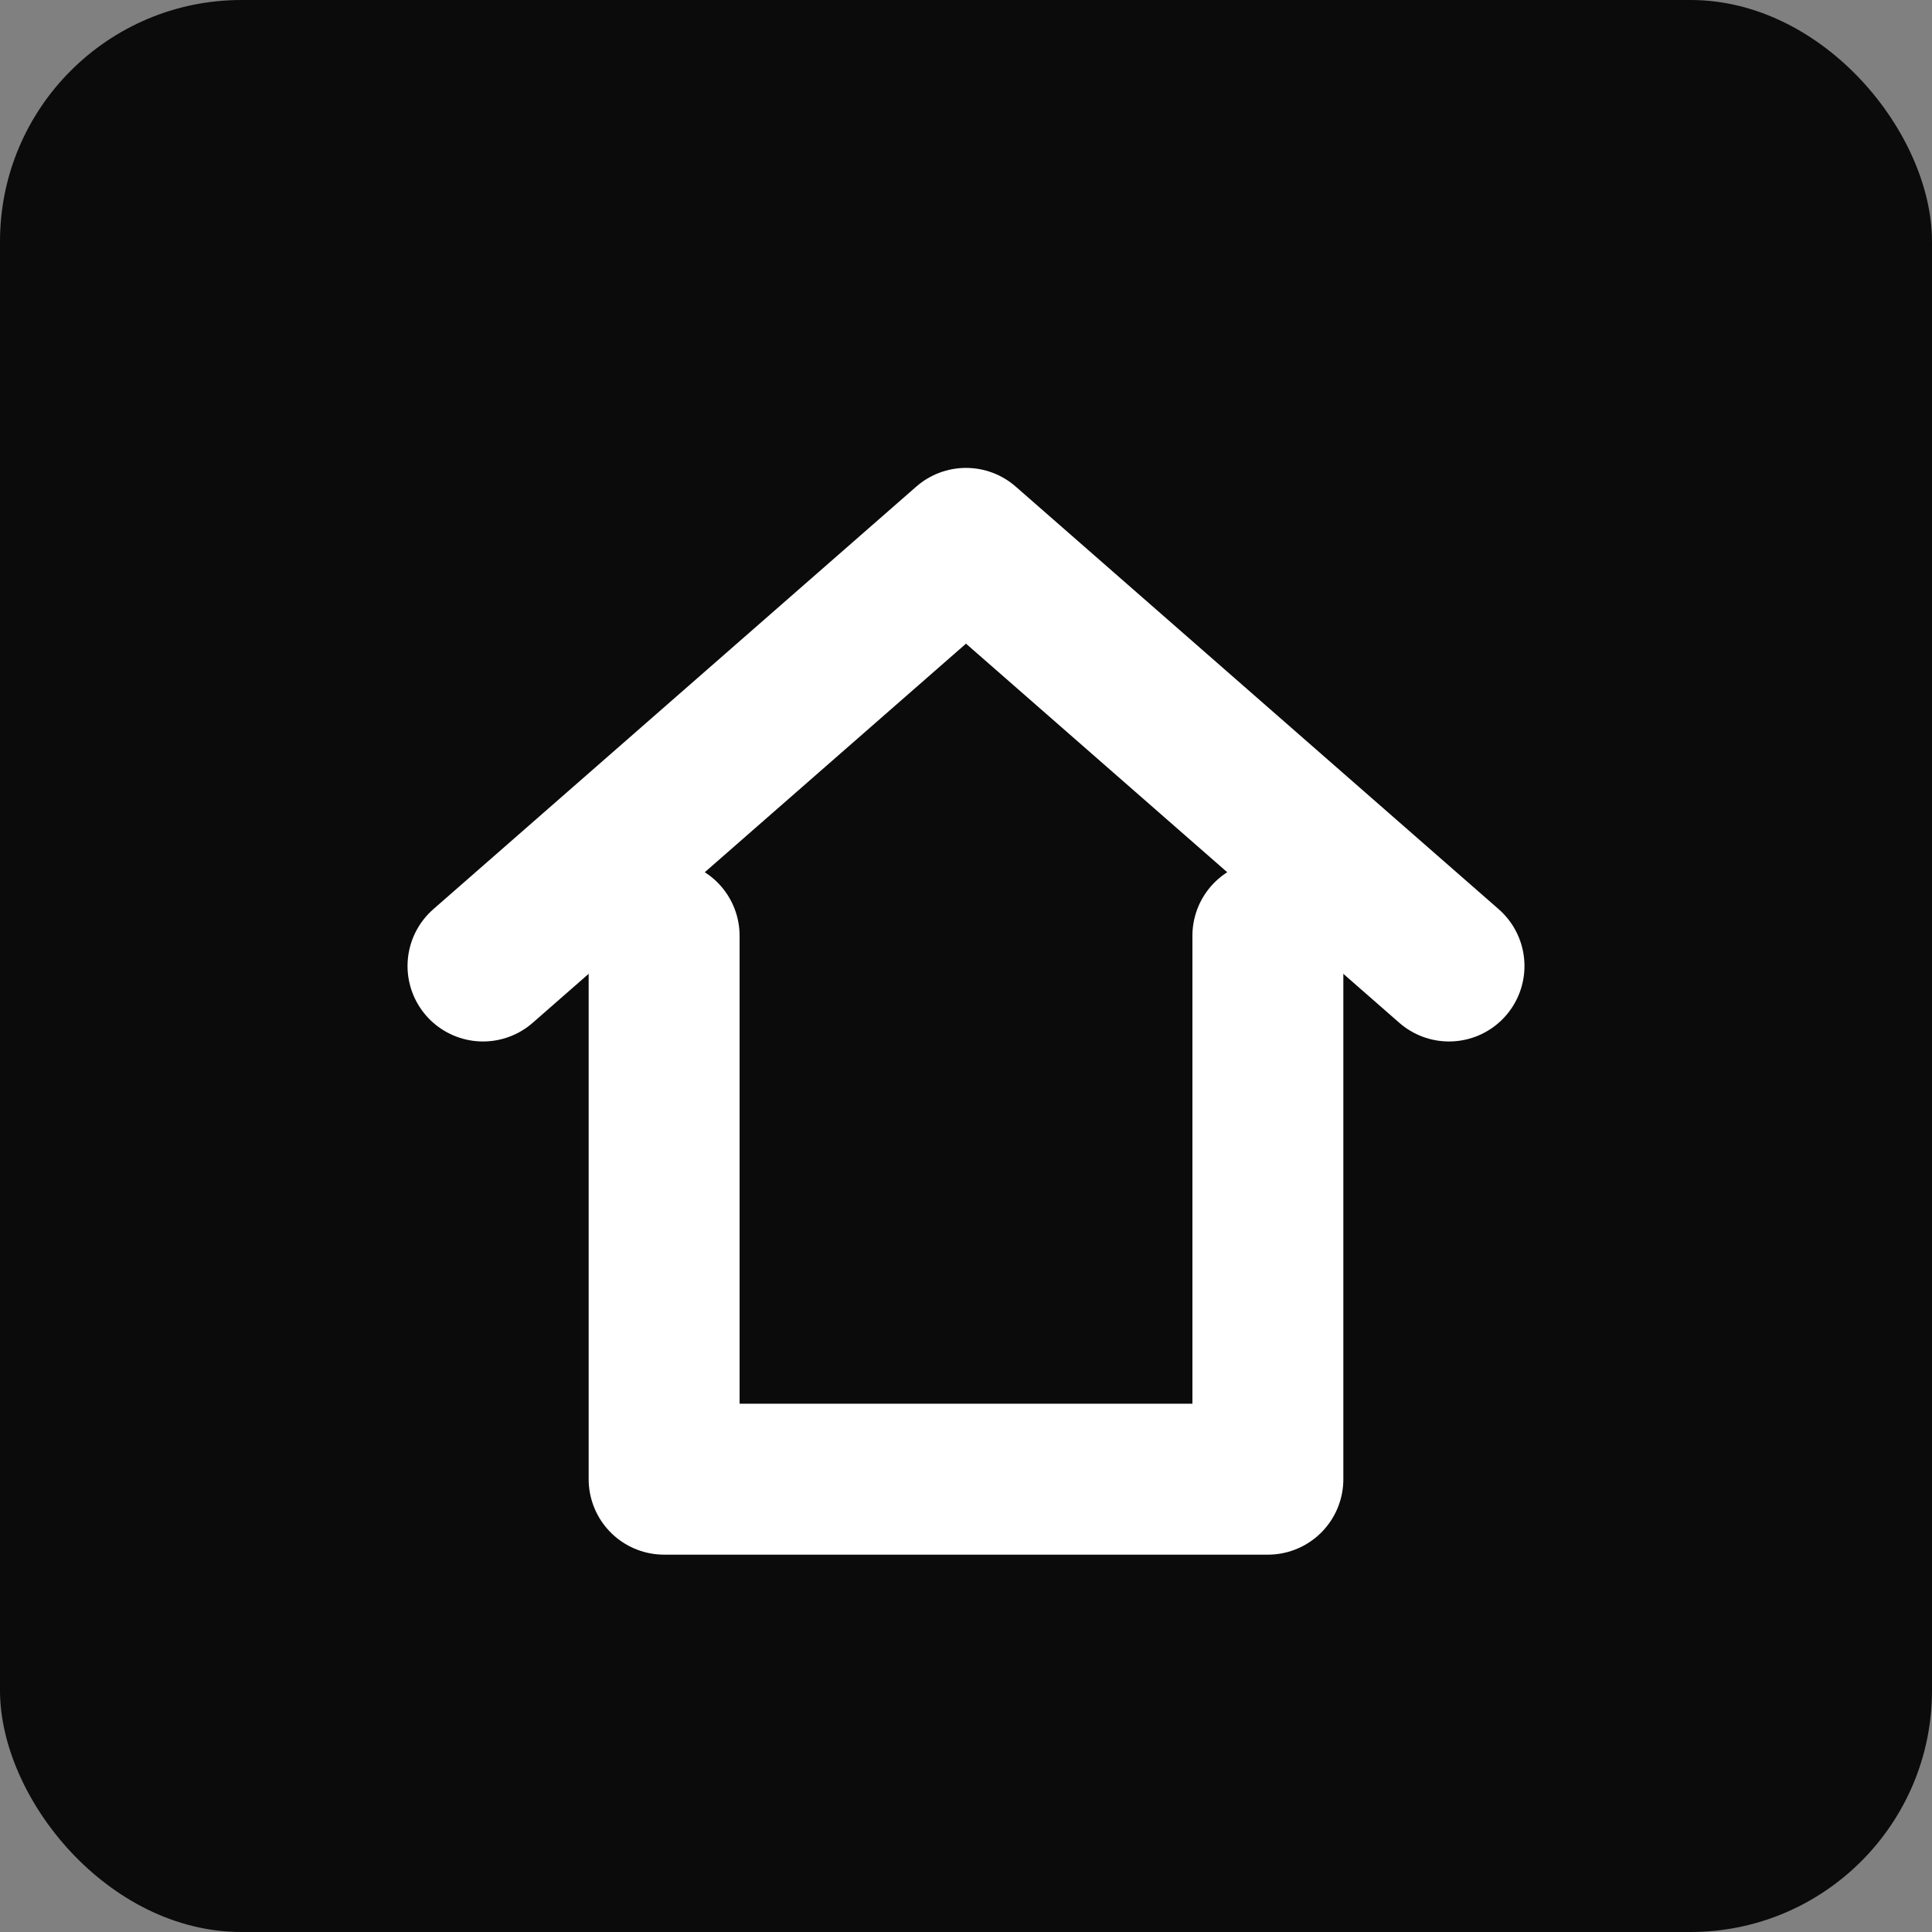
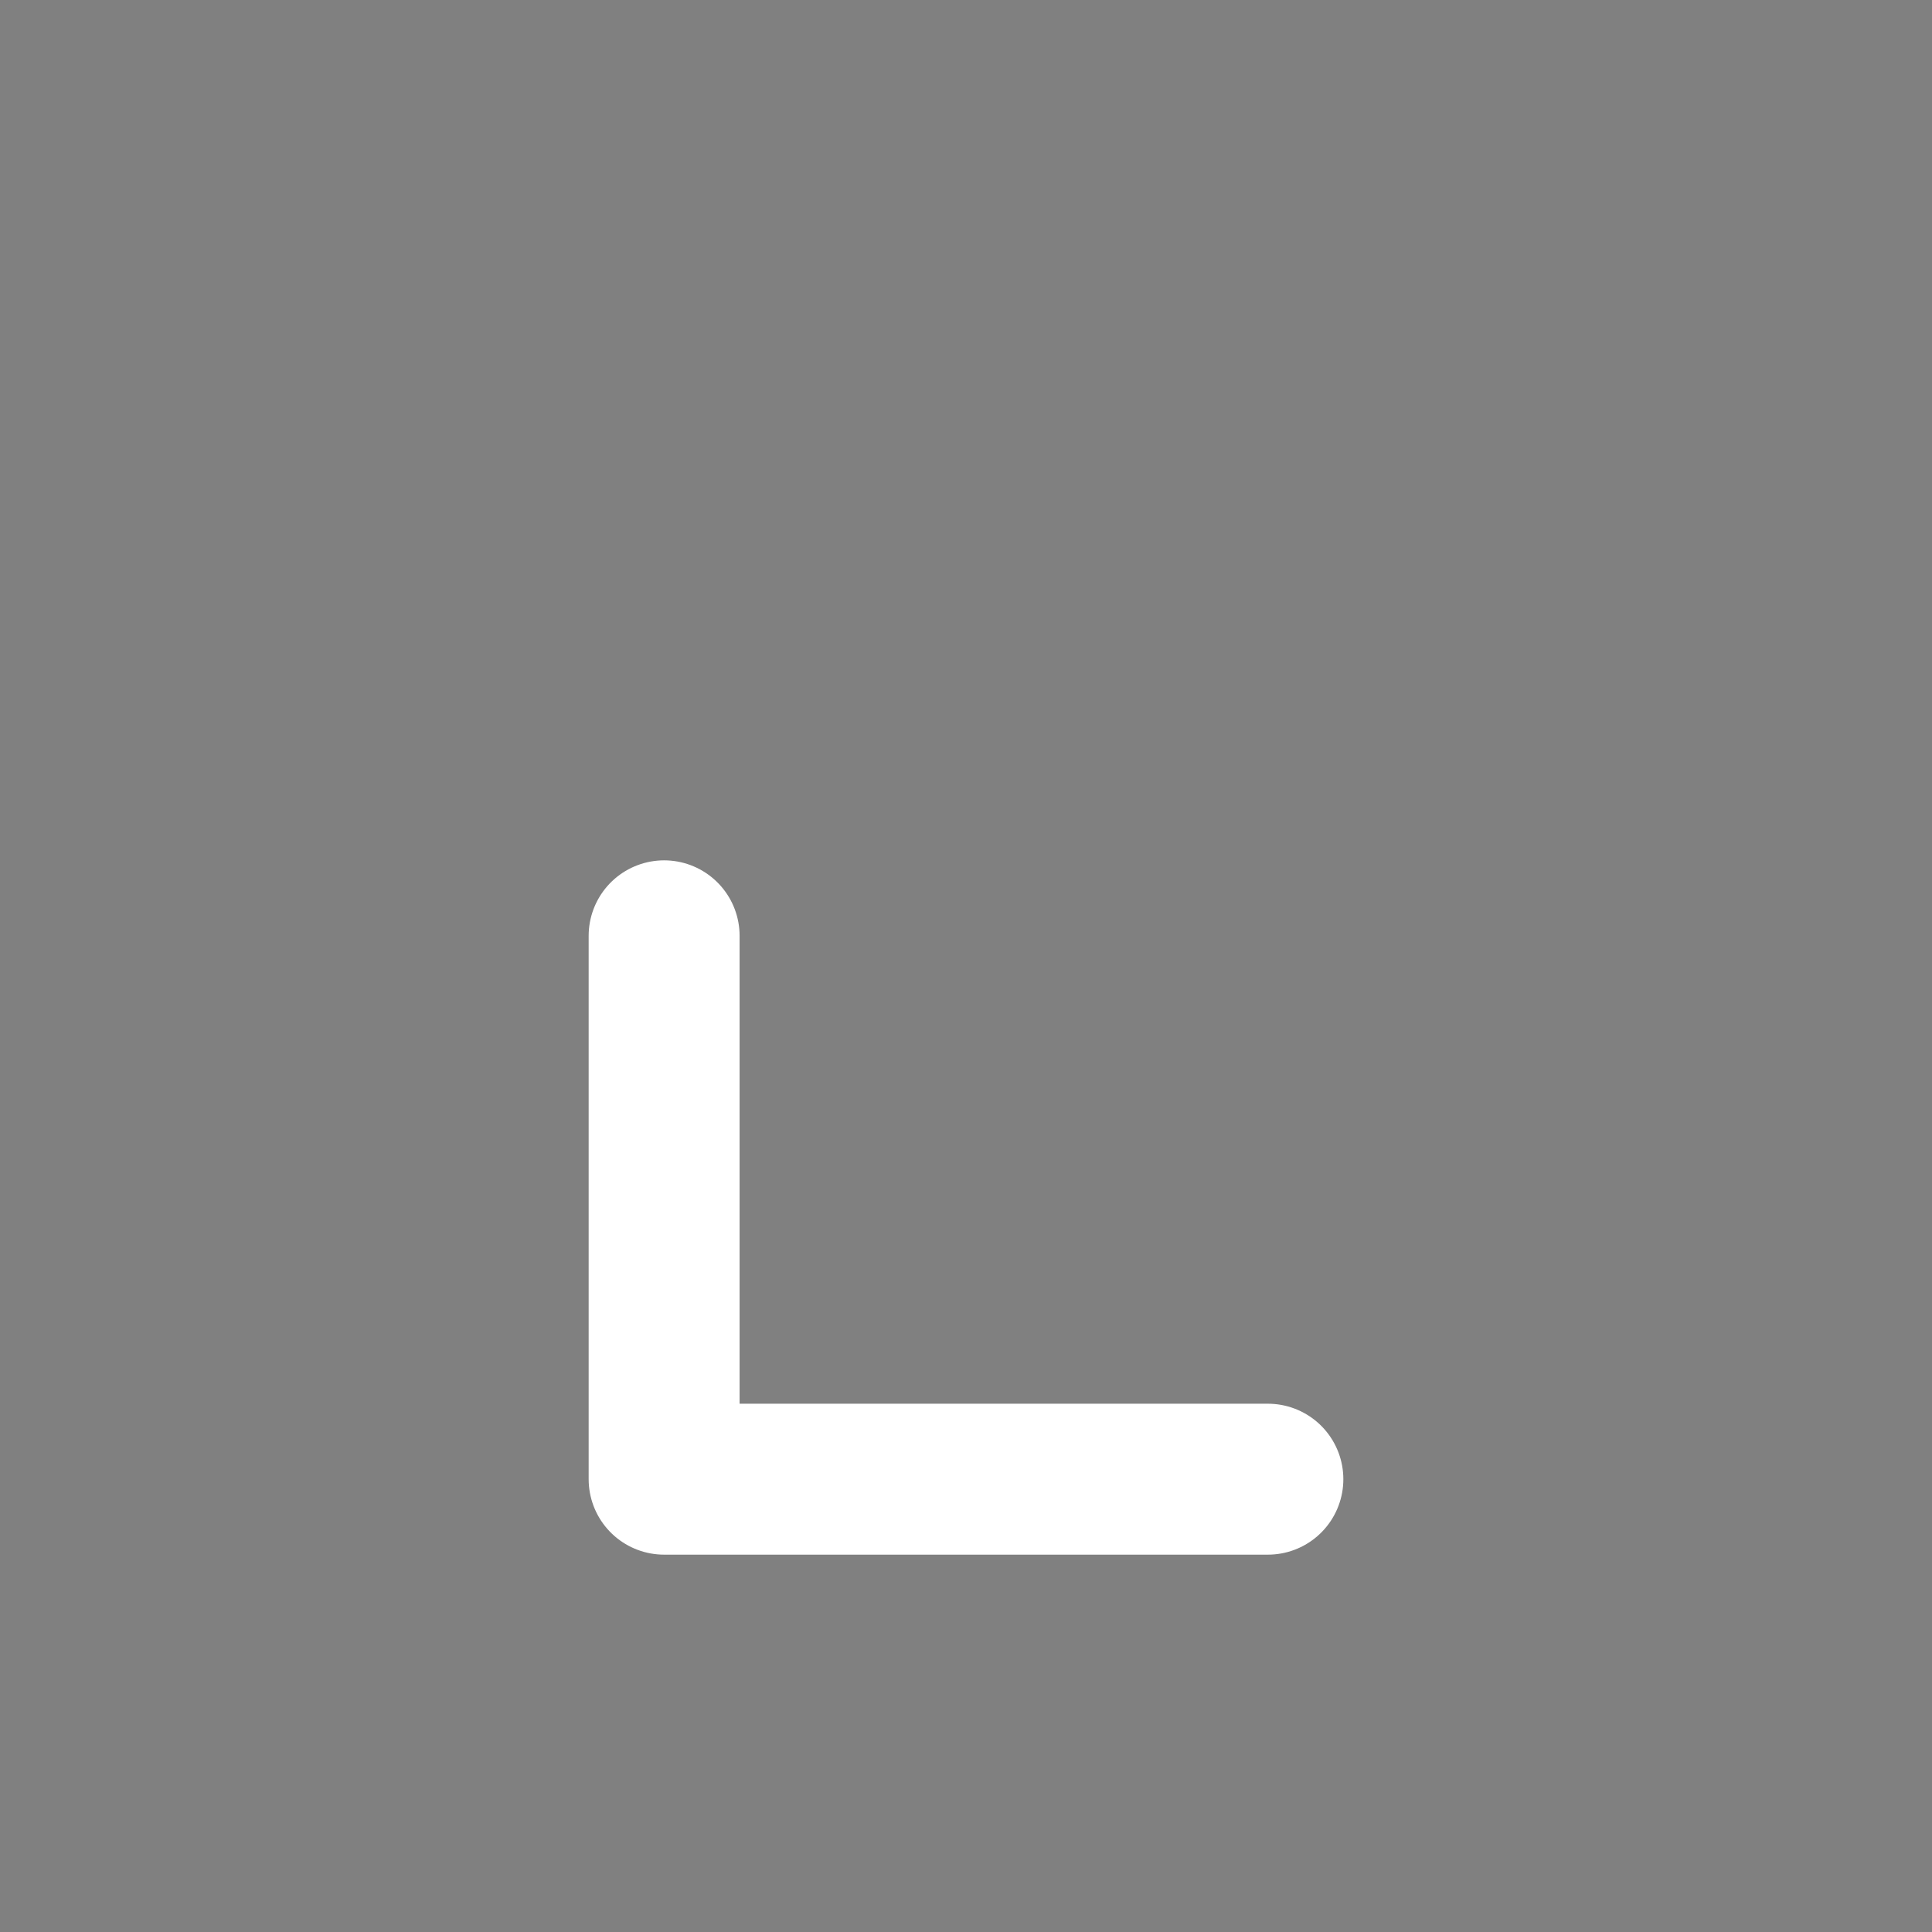
<svg xmlns="http://www.w3.org/2000/svg" viewBox="0 0 512 512">
  <rect x="0" y="0" width="512" height="512" fill="#808080" stroke="none" />
-   <rect width="512" height="512" rx="64" fill="#0b0b0b" />
-   <path d="M128 256l128-112 128 112" fill="none" stroke="#ffffff" stroke-width="40" stroke-linecap="round" stroke-linejoin="round" />
-   <path d="M176 248v144h160V248" fill="none" stroke="#ffffff" stroke-width="40" stroke-linecap="round" stroke-linejoin="round" />
+   <path d="M176 248v144h160" fill="none" stroke="#ffffff" stroke-width="40" stroke-linecap="round" stroke-linejoin="round" />
</svg>